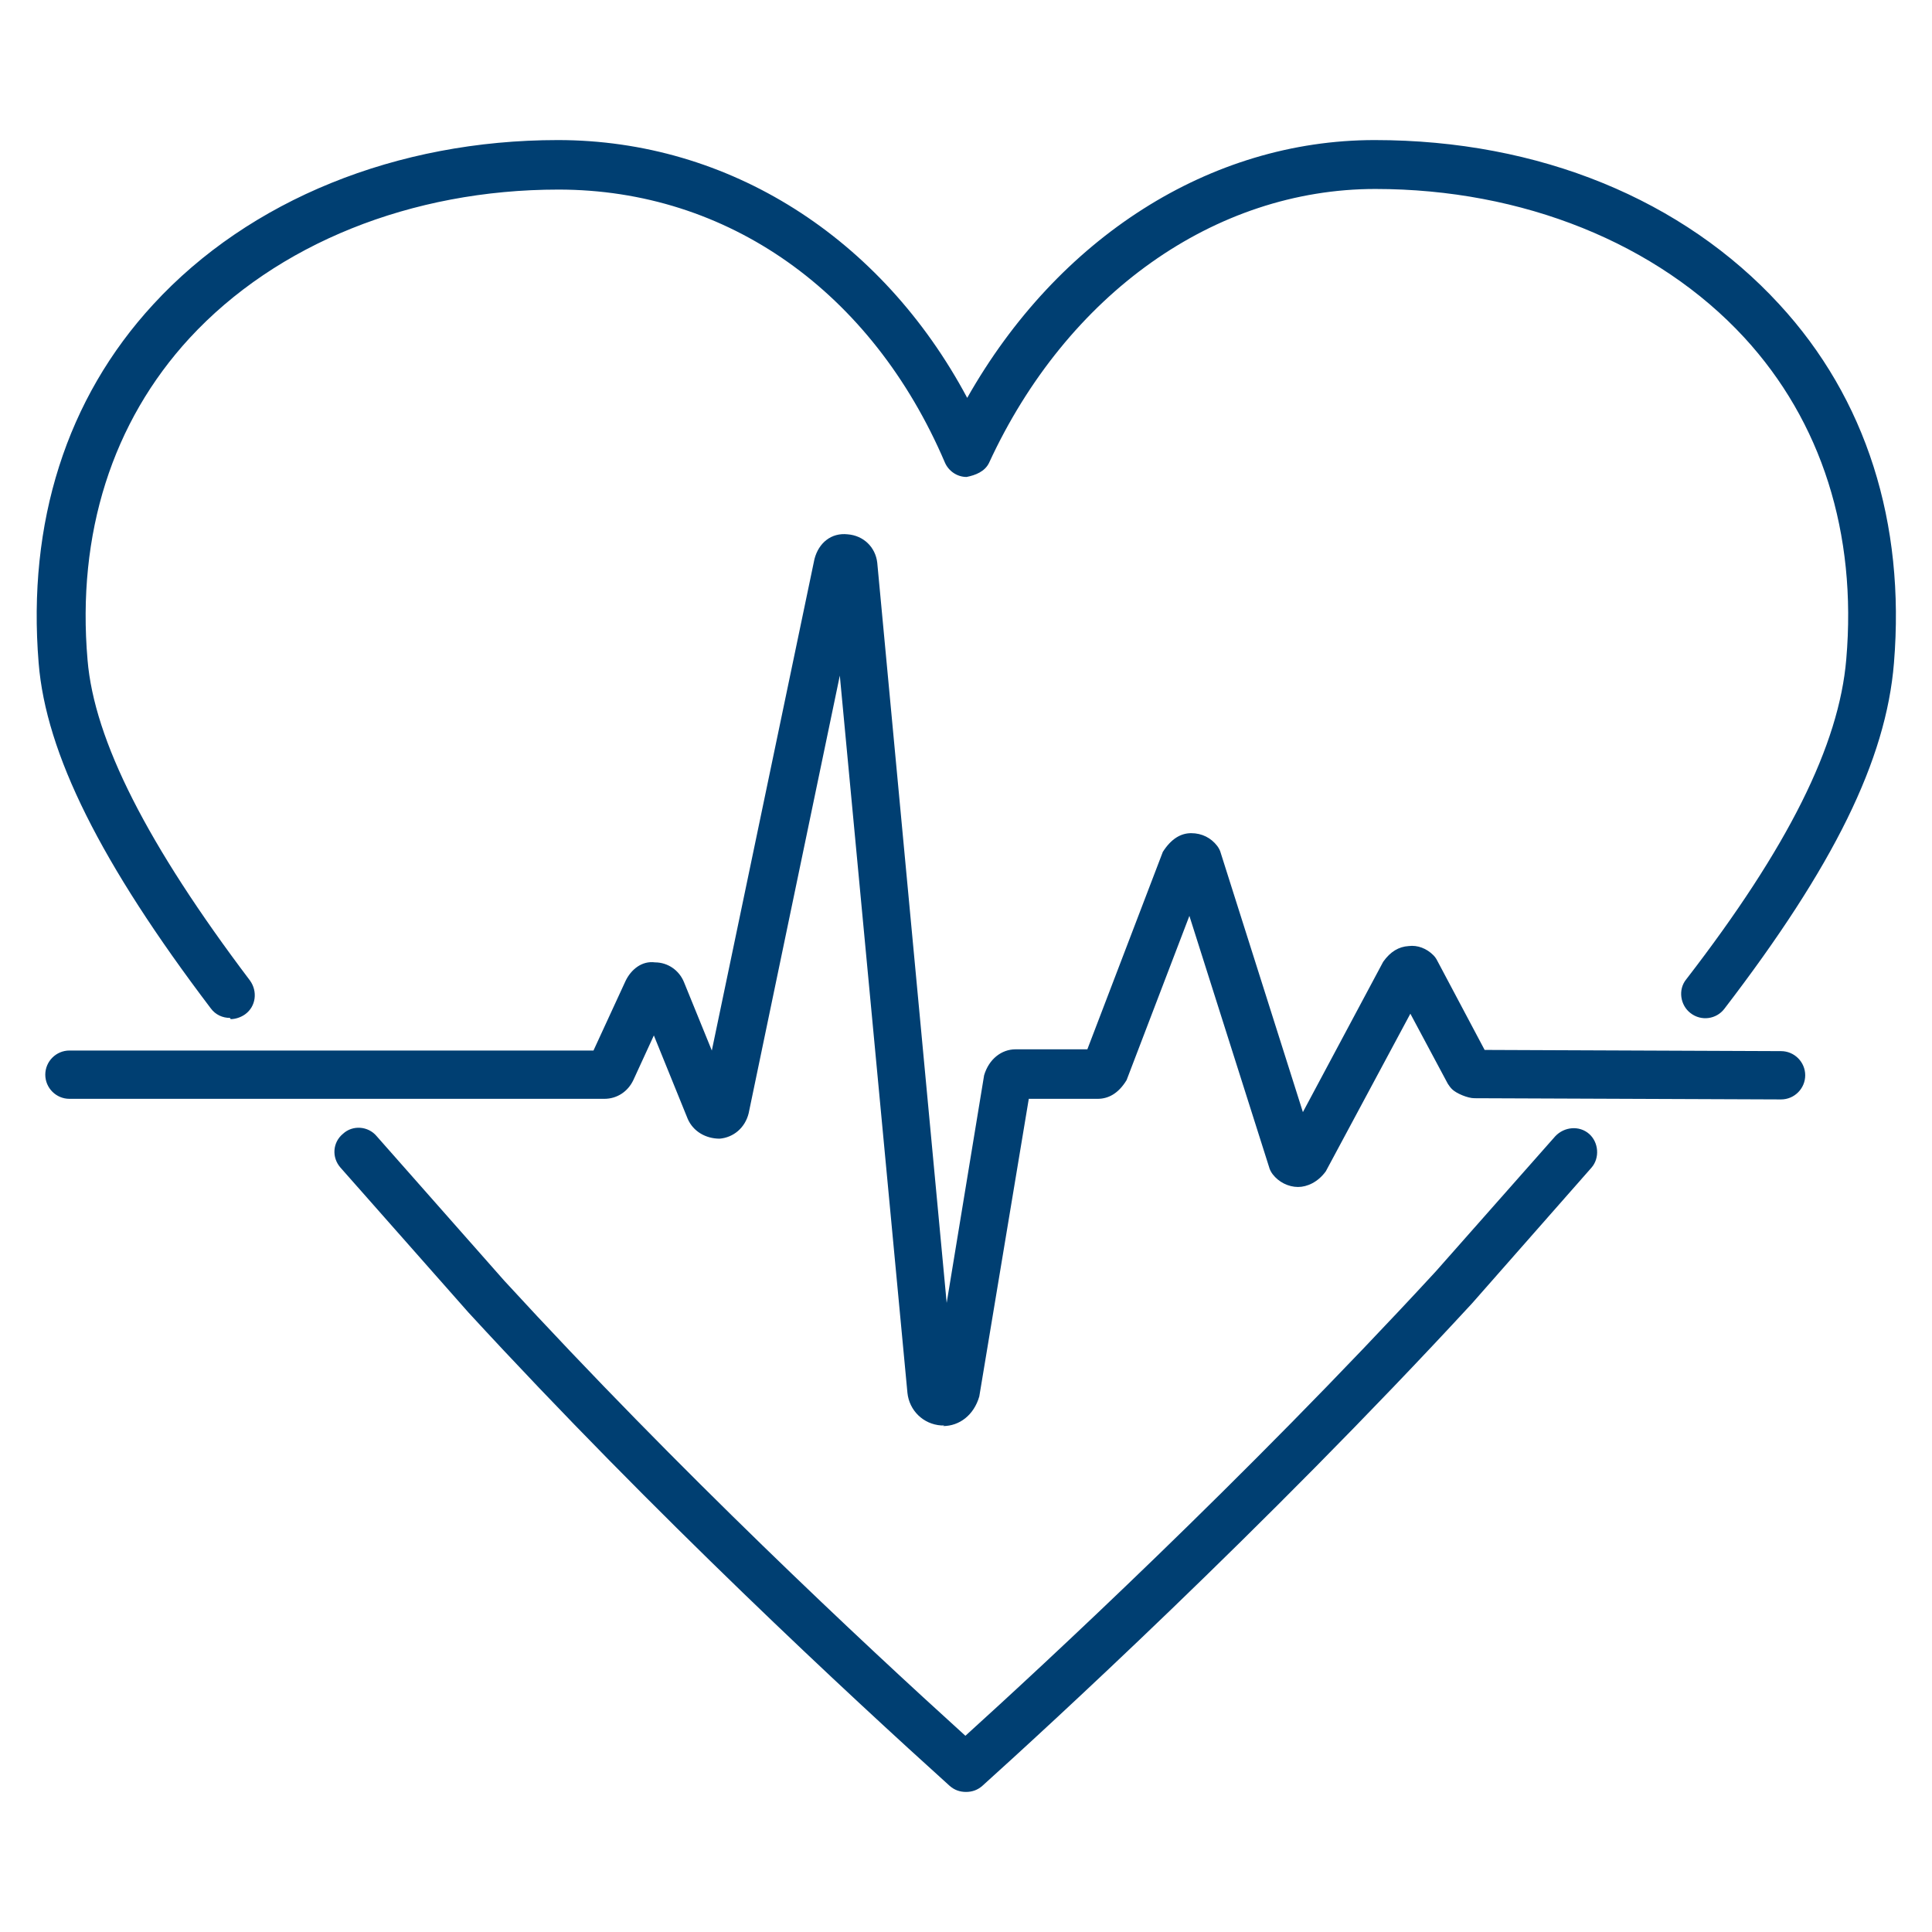
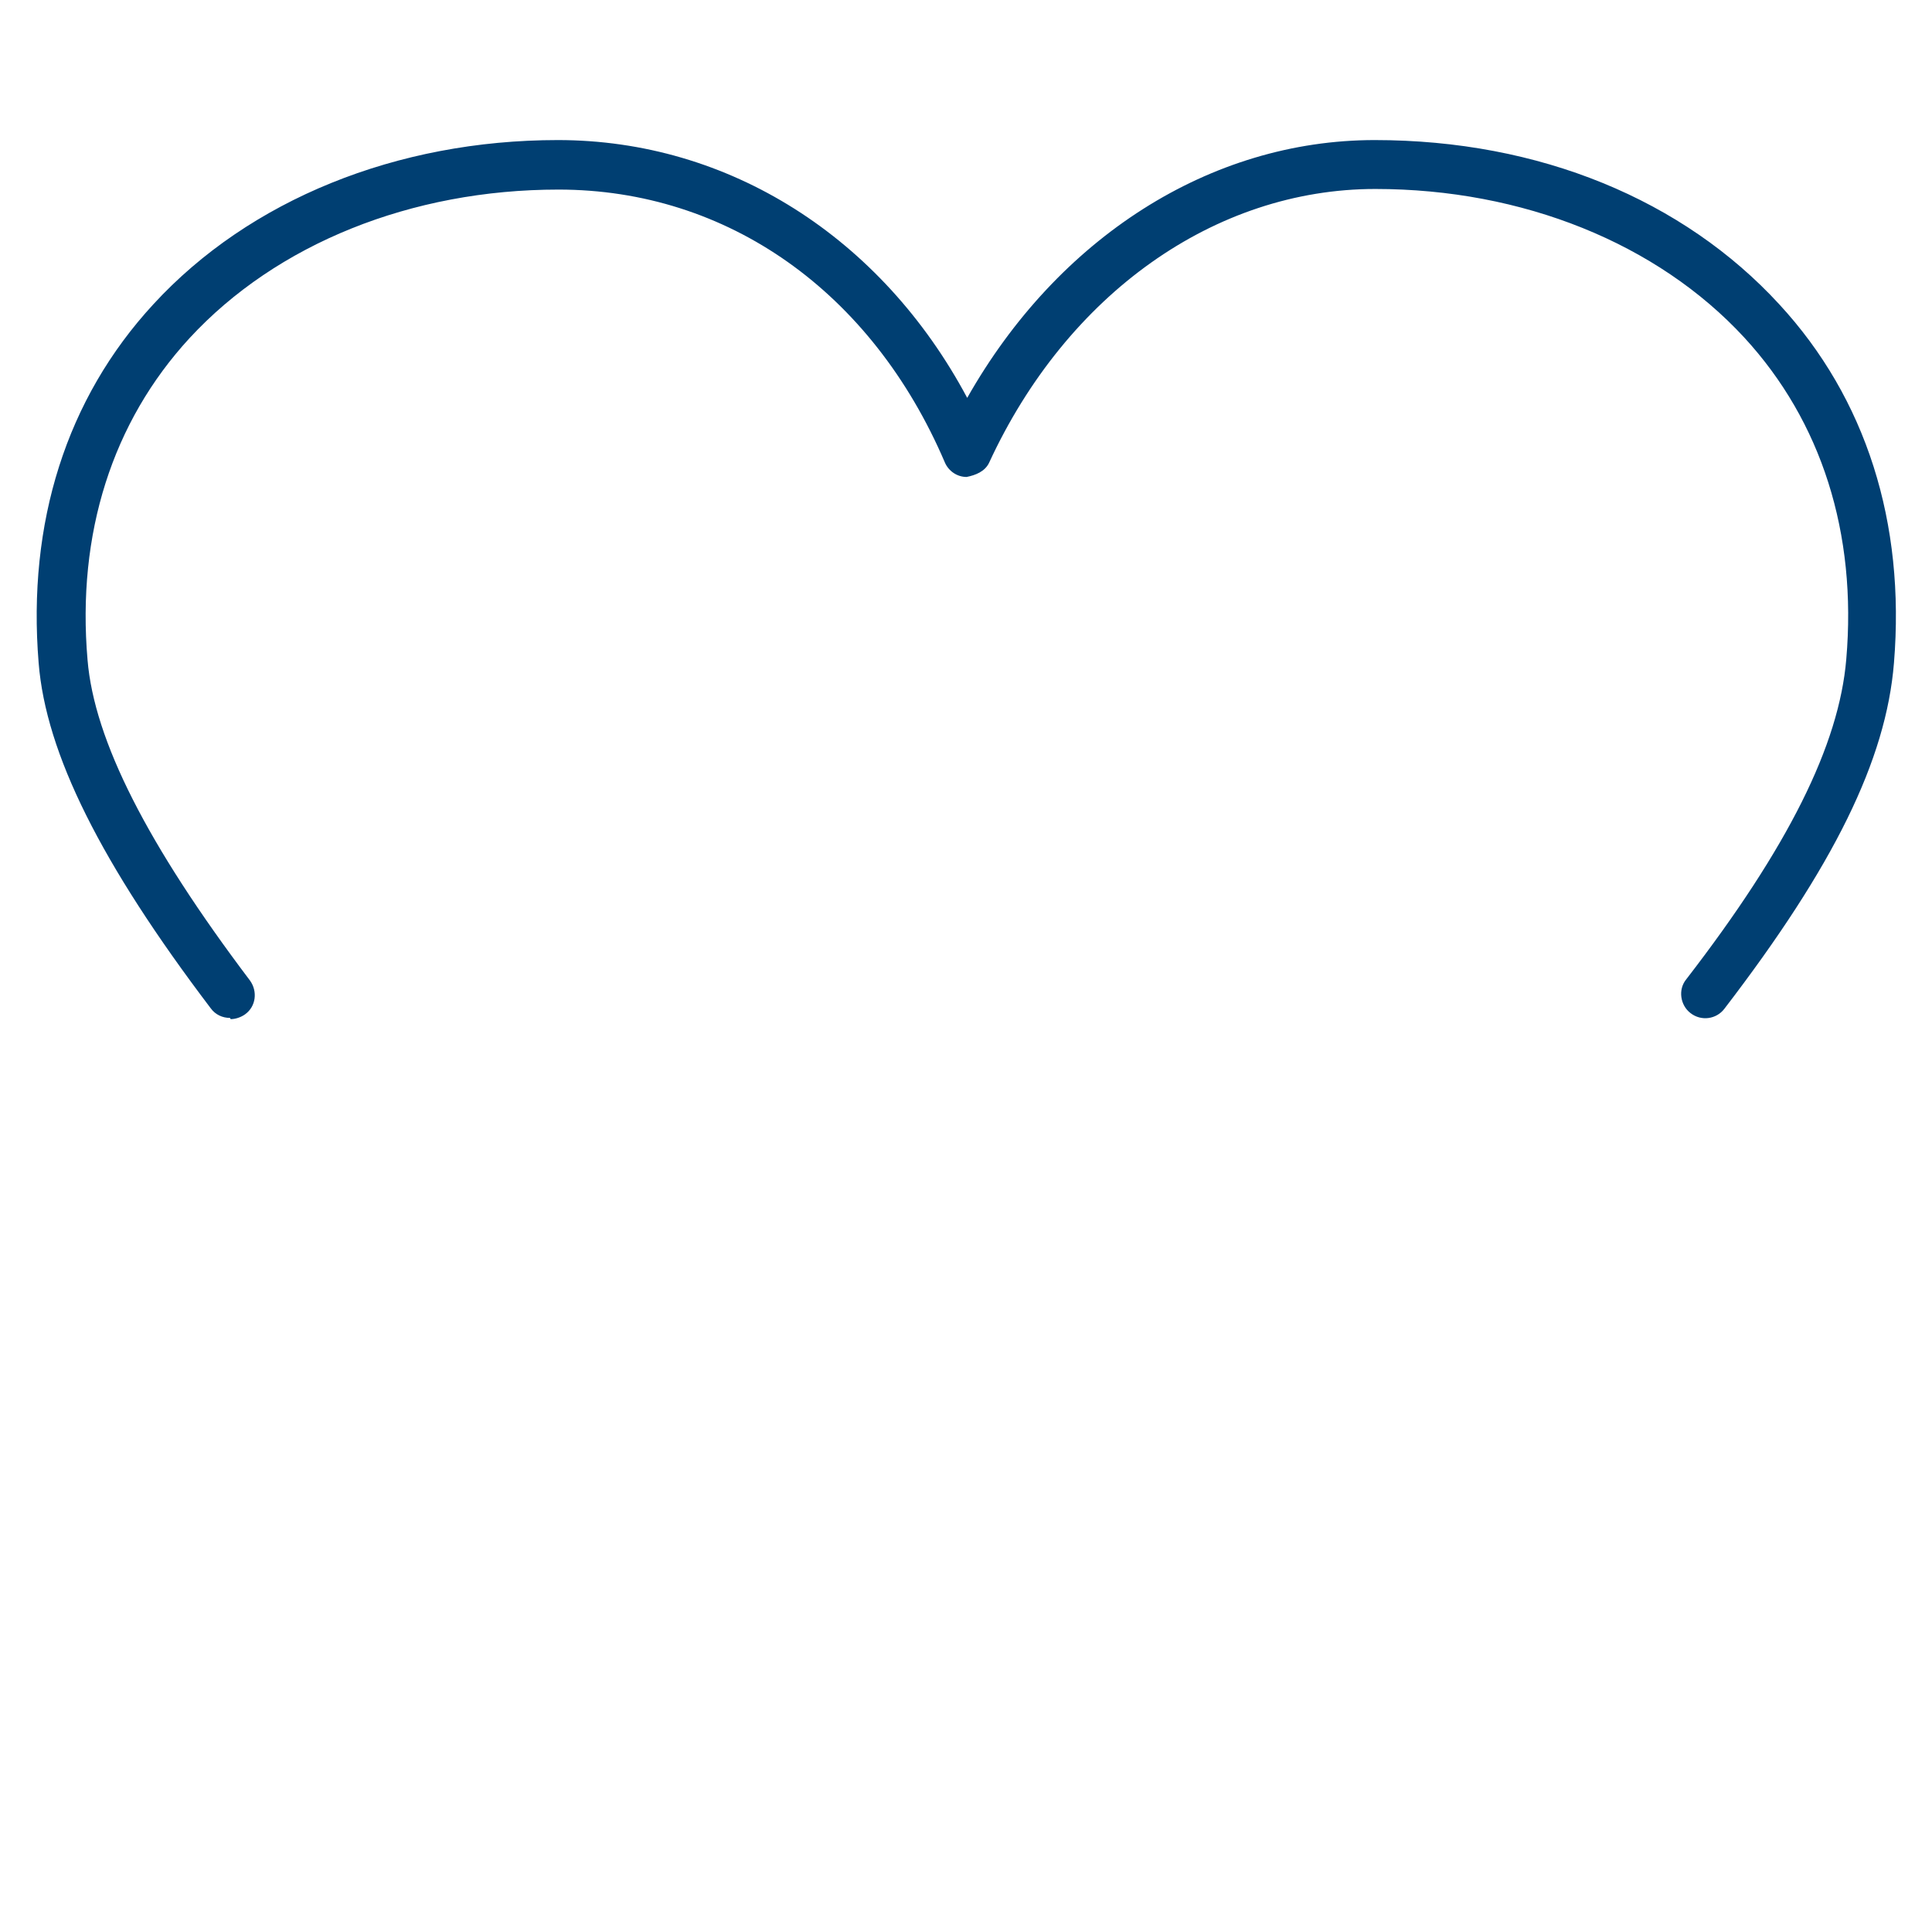
<svg xmlns="http://www.w3.org/2000/svg" viewBox="0 0 32 32">
  <g fill="#003f72">
    <path d="m3.81 16.86c-.12 0-.24-.05-.32-.16-1.82-2.4-2.73-4.22-2.85-5.72-.19-2.32.46-4.38 1.9-5.94 1.59-1.73 4.03-2.72 6.7-2.72 2.83 0 5.36 1.61 6.78 4.27 1.5-2.65 4.02-4.27 6.75-4.27s5.11.99 6.7 2.72c1.44 1.56 2.09 3.62 1.9 5.94-.13 1.61-1 3.37-2.81 5.73-.13.17-.38.21-.56.07-.17-.13-.21-.39-.07-.56 1.69-2.19 2.53-3.88 2.65-5.3.18-2.09-.41-3.94-1.69-5.33-1.44-1.56-3.67-2.46-6.11-2.46-2.66 0-5.11 1.74-6.4 4.54-.07.14-.22.2-.37.23-.16 0-.3-.1-.36-.24-1.21-2.83-3.6-4.52-6.4-4.52-2.44 0-4.67.9-6.11 2.46-1.28 1.39-1.87 3.24-1.69 5.33.11 1.33.99 3.06 2.69 5.31.13.18.1.43-.08.56-.07.05-.16.08-.24.08z" />
-     <path d="m16 29.68c-.1 0-.19-.03-.27-.1-1.64-1.48-4.86-4.46-7.97-7.84l-2.12-2.4c-.15-.17-.13-.42.04-.56.16-.15.42-.13.56.04l2.11 2.39c2.92 3.18 5.94 6 7.64 7.54 1.28-1.16 4.59-4.22 7.79-7.69l1.98-2.24c.15-.16.4-.18.56-.04s.18.4.04.56l-1.98 2.25c-3.48 3.77-7.09 7.07-8.11 7.99-.08.07-.17.1-.27.1z" />
-     <path d="m15.64 23.61s-.04 0-.05 0c-.3-.02-.53-.25-.56-.54l-1.12-11.88-1.51 7.25c-.06.24-.25.4-.48.42-.23 0-.44-.12-.53-.33l-.56-1.38-.34.74c-.09.19-.27.31-.48.31h-8.86c-.22 0-.4-.18-.4-.4s.18-.4.4-.4h8.68l.53-1.15c.09-.19.27-.34.49-.31.21 0 .4.13.48.33l.46 1.13 1.7-8.14c.07-.27.28-.44.55-.41.26.02.46.21.49.47l1.15 12.26.62-3.77c.08-.27.29-.43.52-.43h1.19l1.25-3.27c.14-.22.3-.31.47-.31.18 0 .33.08.43.21.03.04.05.08.06.12l1.36 4.29 1.33-2.49c.12-.17.26-.25.42-.26.15-.02.3.04.41.15.03.03.05.06.07.1l.78 1.47 4.91.02c.22 0 .4.18.4.4s-.18.4-.4.4l-5.08-.02c-.11 0-.3-.08-.37-.15-.03-.03-.05-.06-.07-.09l-.62-1.16-1.4 2.61c-.13.18-.31.26-.46.26-.16 0-.32-.08-.42-.21-.03-.04-.05-.08-.06-.12l-1.32-4.16-1.04 2.72c-.14.23-.31.31-.48.31h-1.14l-.82 4.93c-.09.31-.33.49-.6.49zm-5.88-6.05s0 0 0 0z" />
  </g>
</svg>